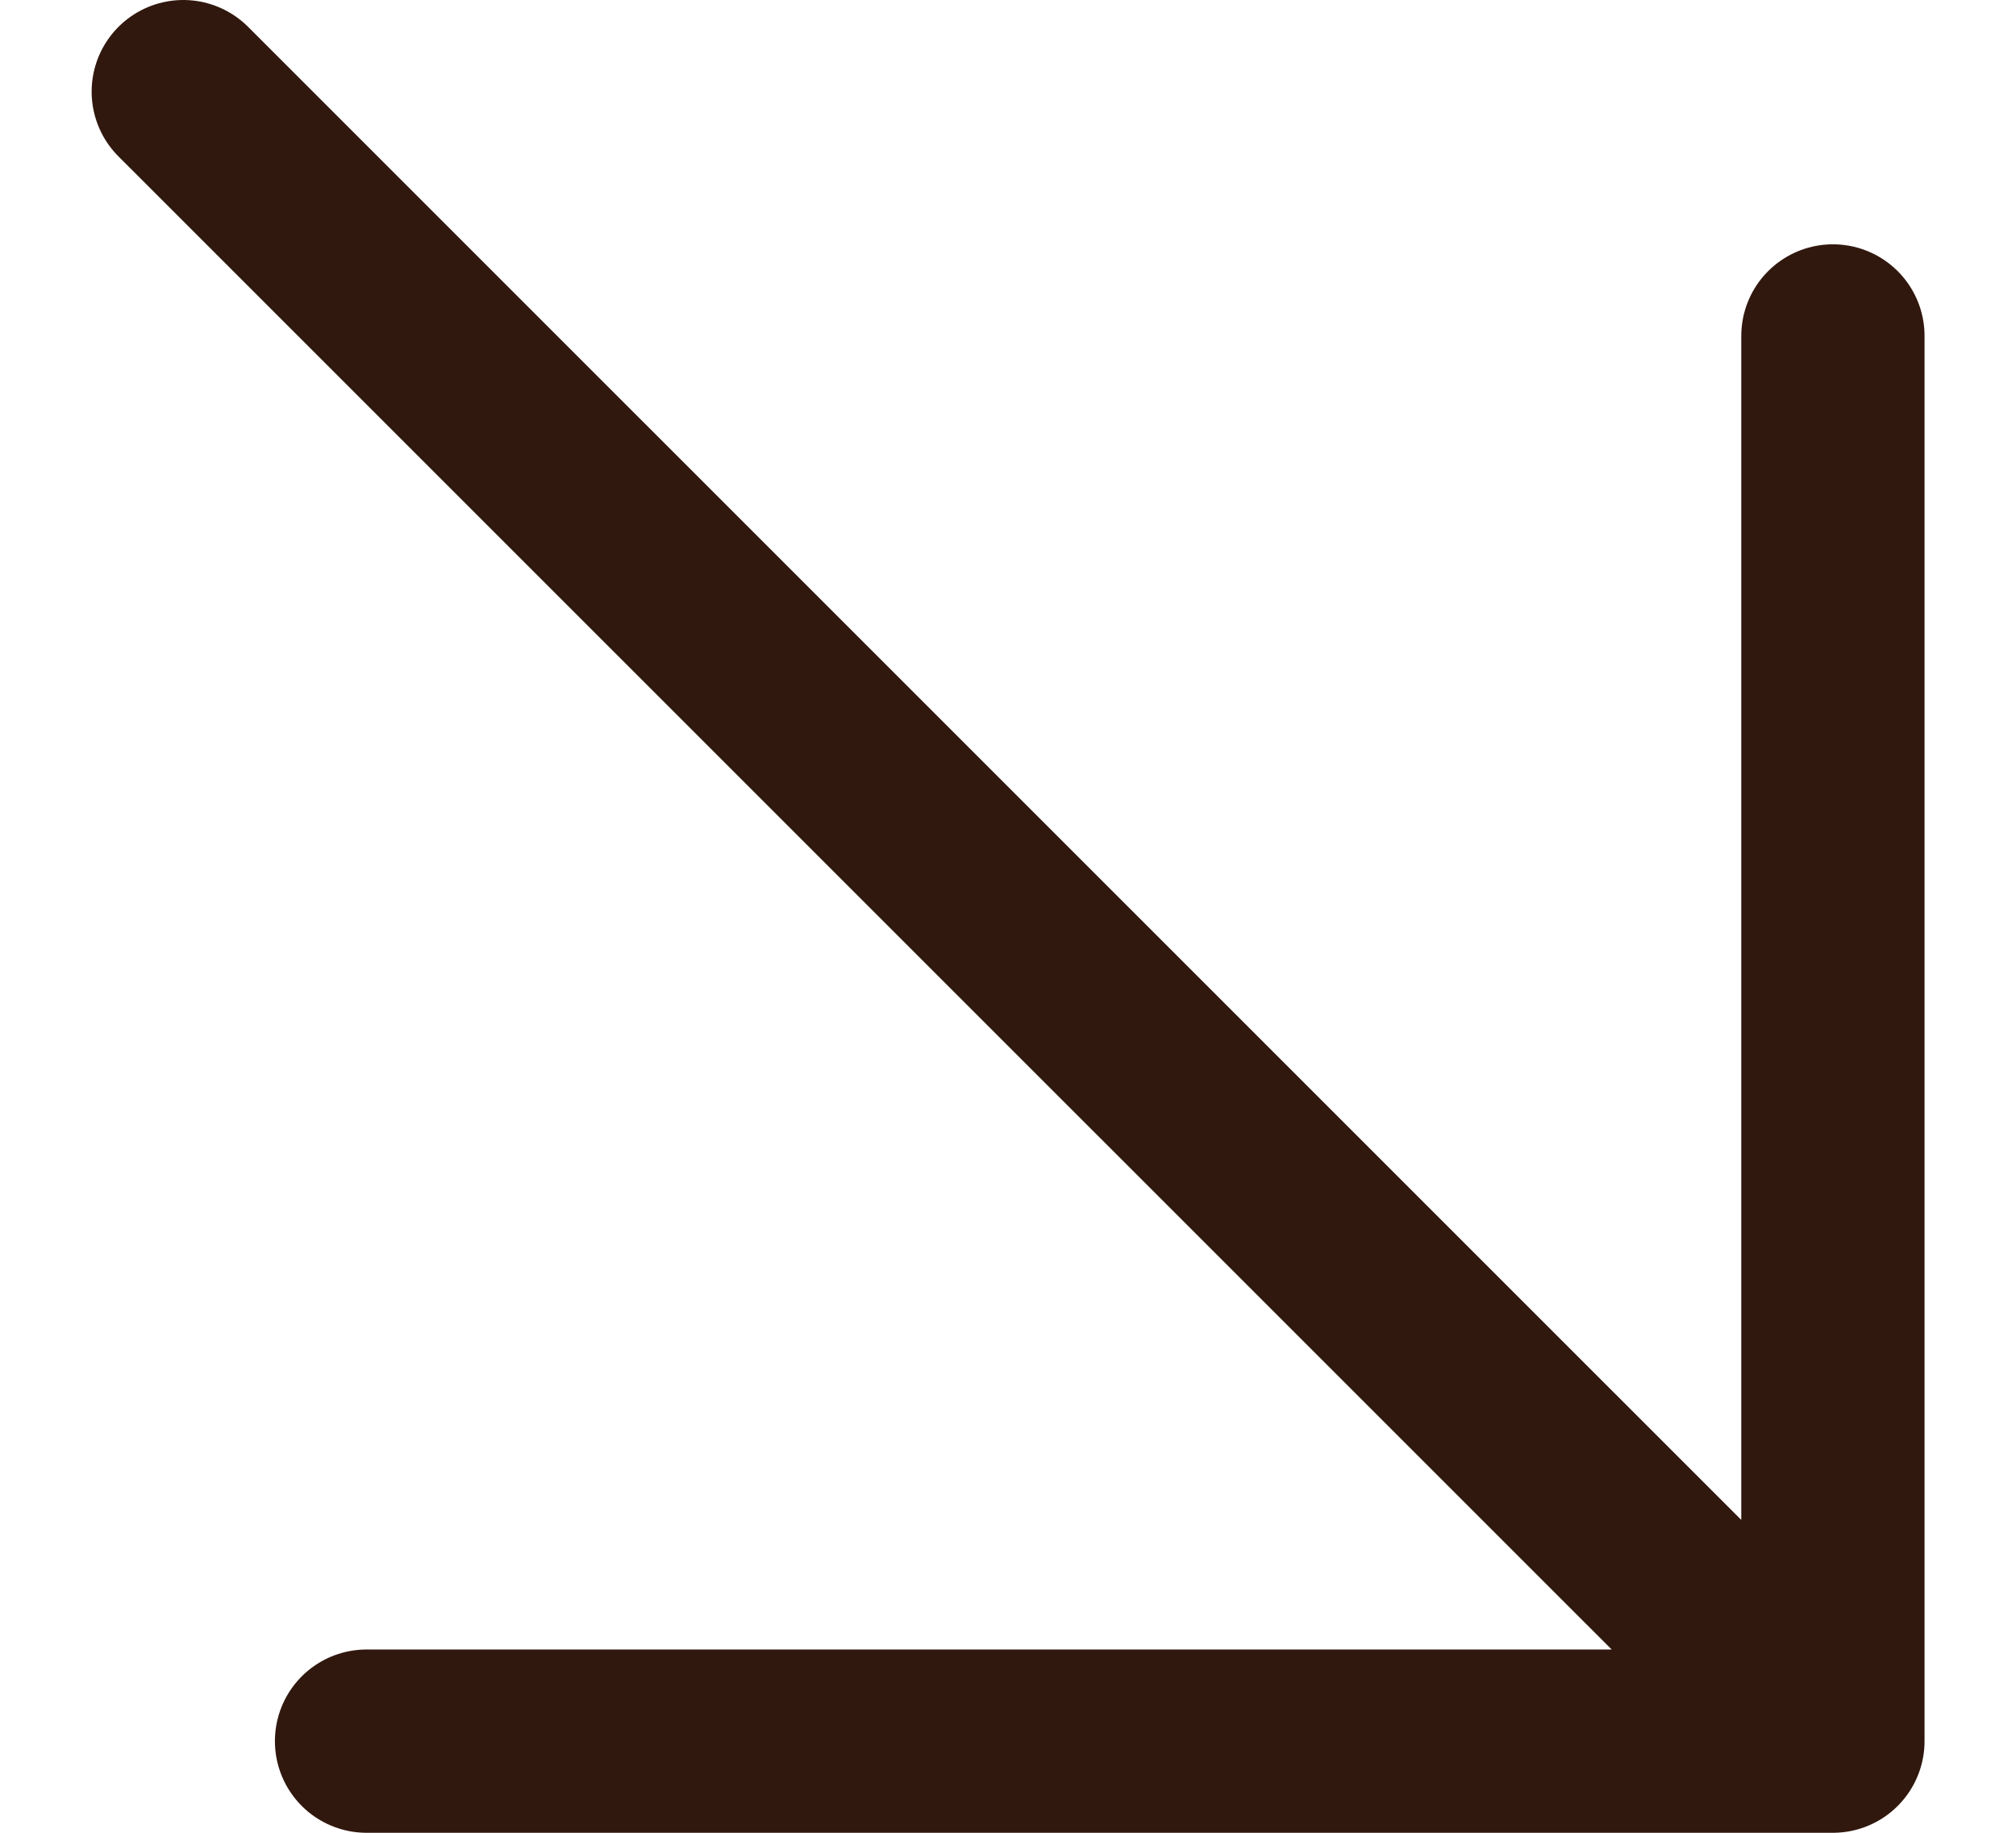
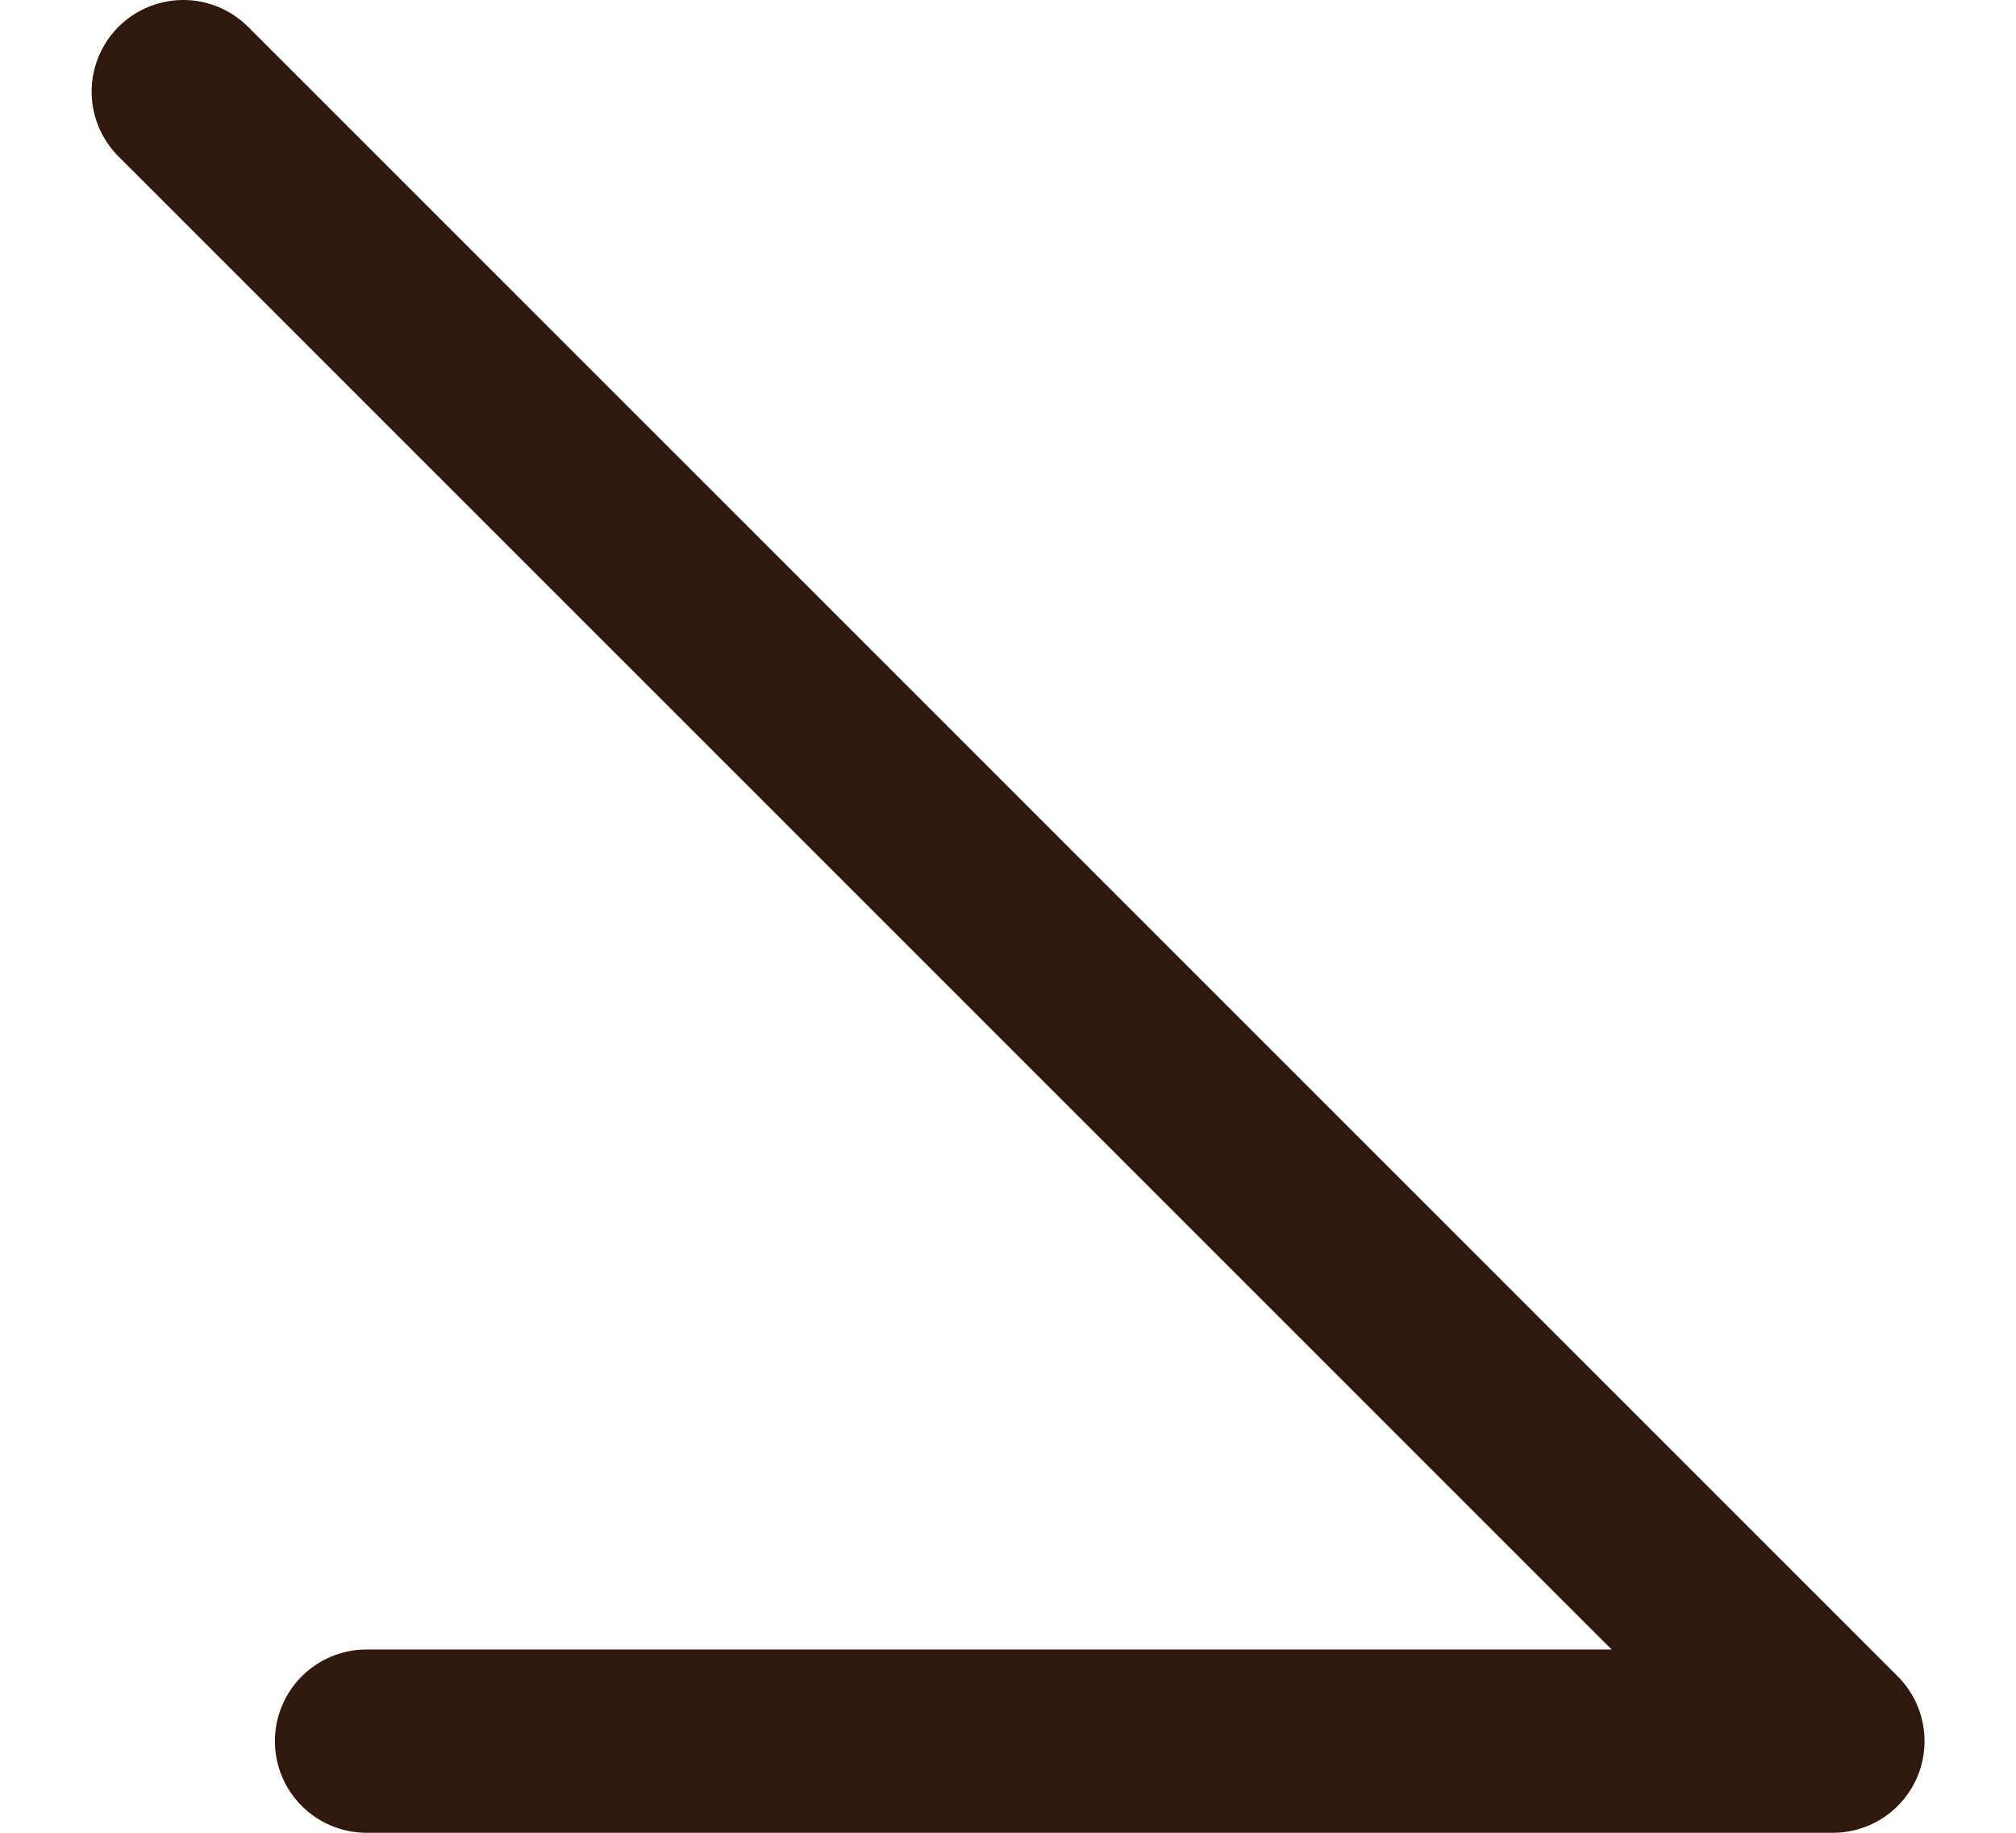
<svg xmlns="http://www.w3.org/2000/svg" width="11" height="10" viewBox="0 0 11 10" fill="none">
-   <path d="M1 0.5L10.001 9.5M10.001 9.5H2M10.001 9.5V1.833" stroke="#31180E" stroke-linecap="round" stroke-linejoin="round" />
+   <path d="M1 0.5L10.001 9.5M10.001 9.5H2M10.001 9.5" stroke="#31180E" stroke-linecap="round" stroke-linejoin="round" />
</svg>